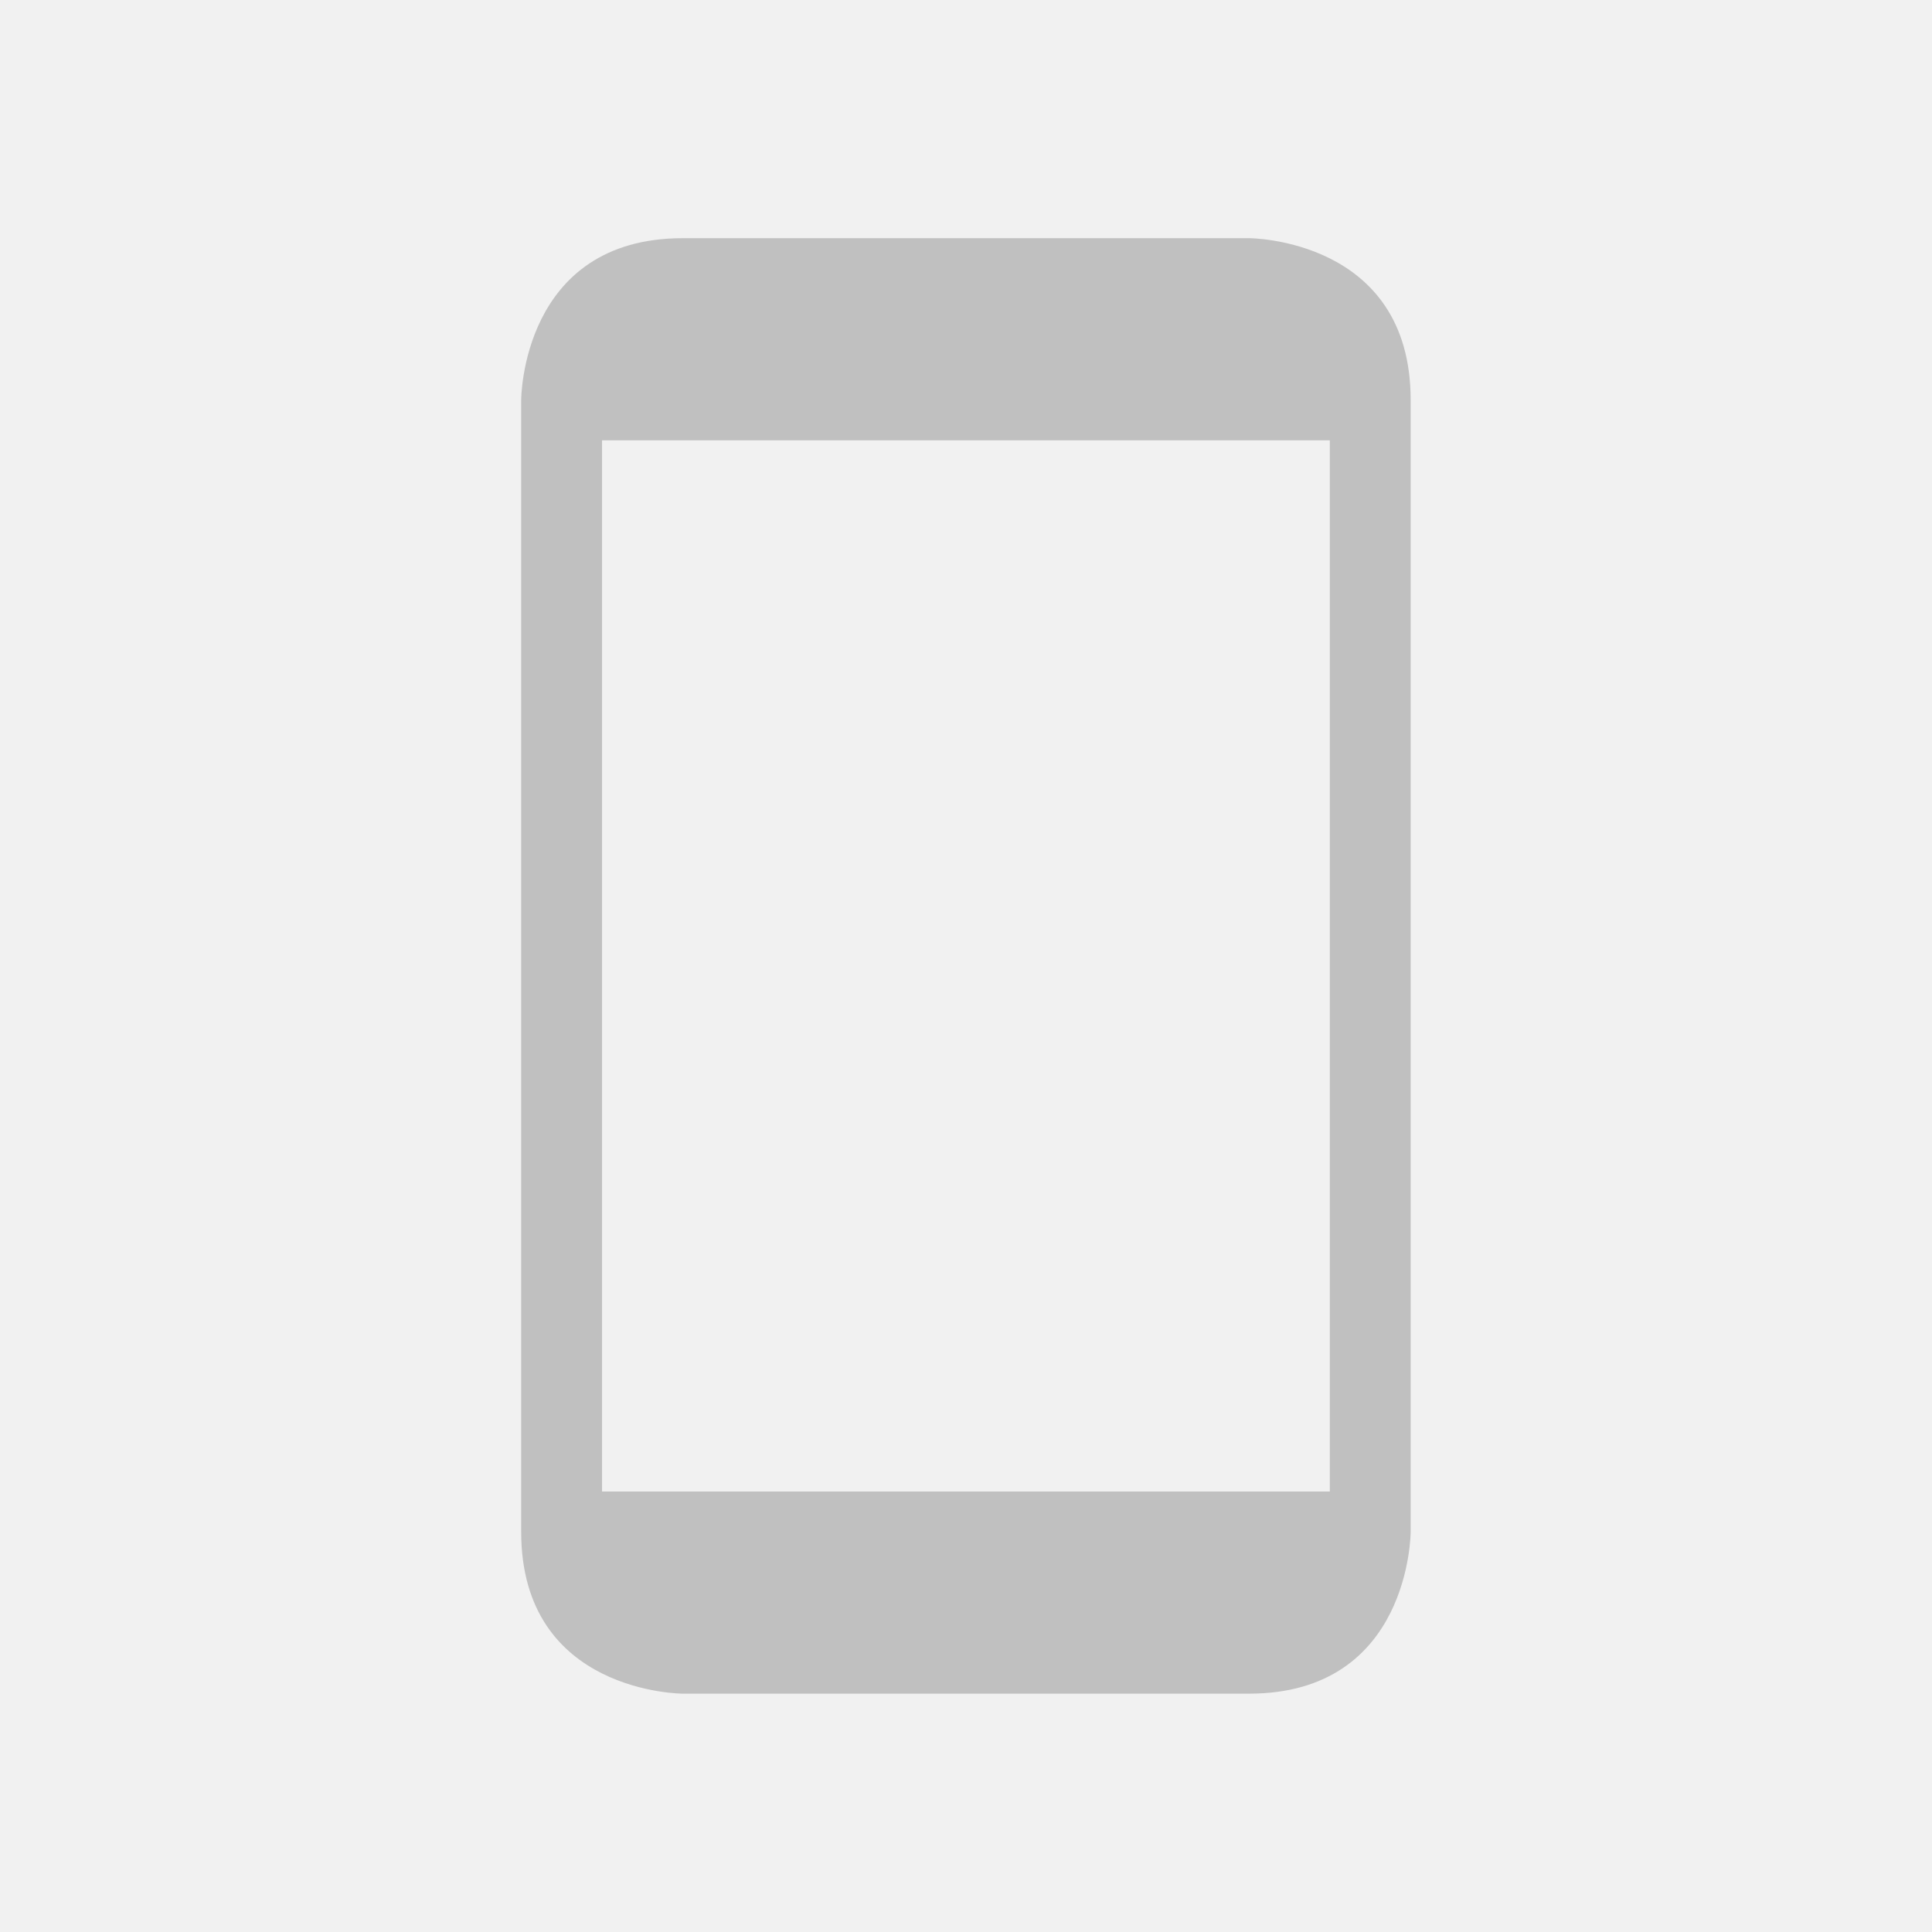
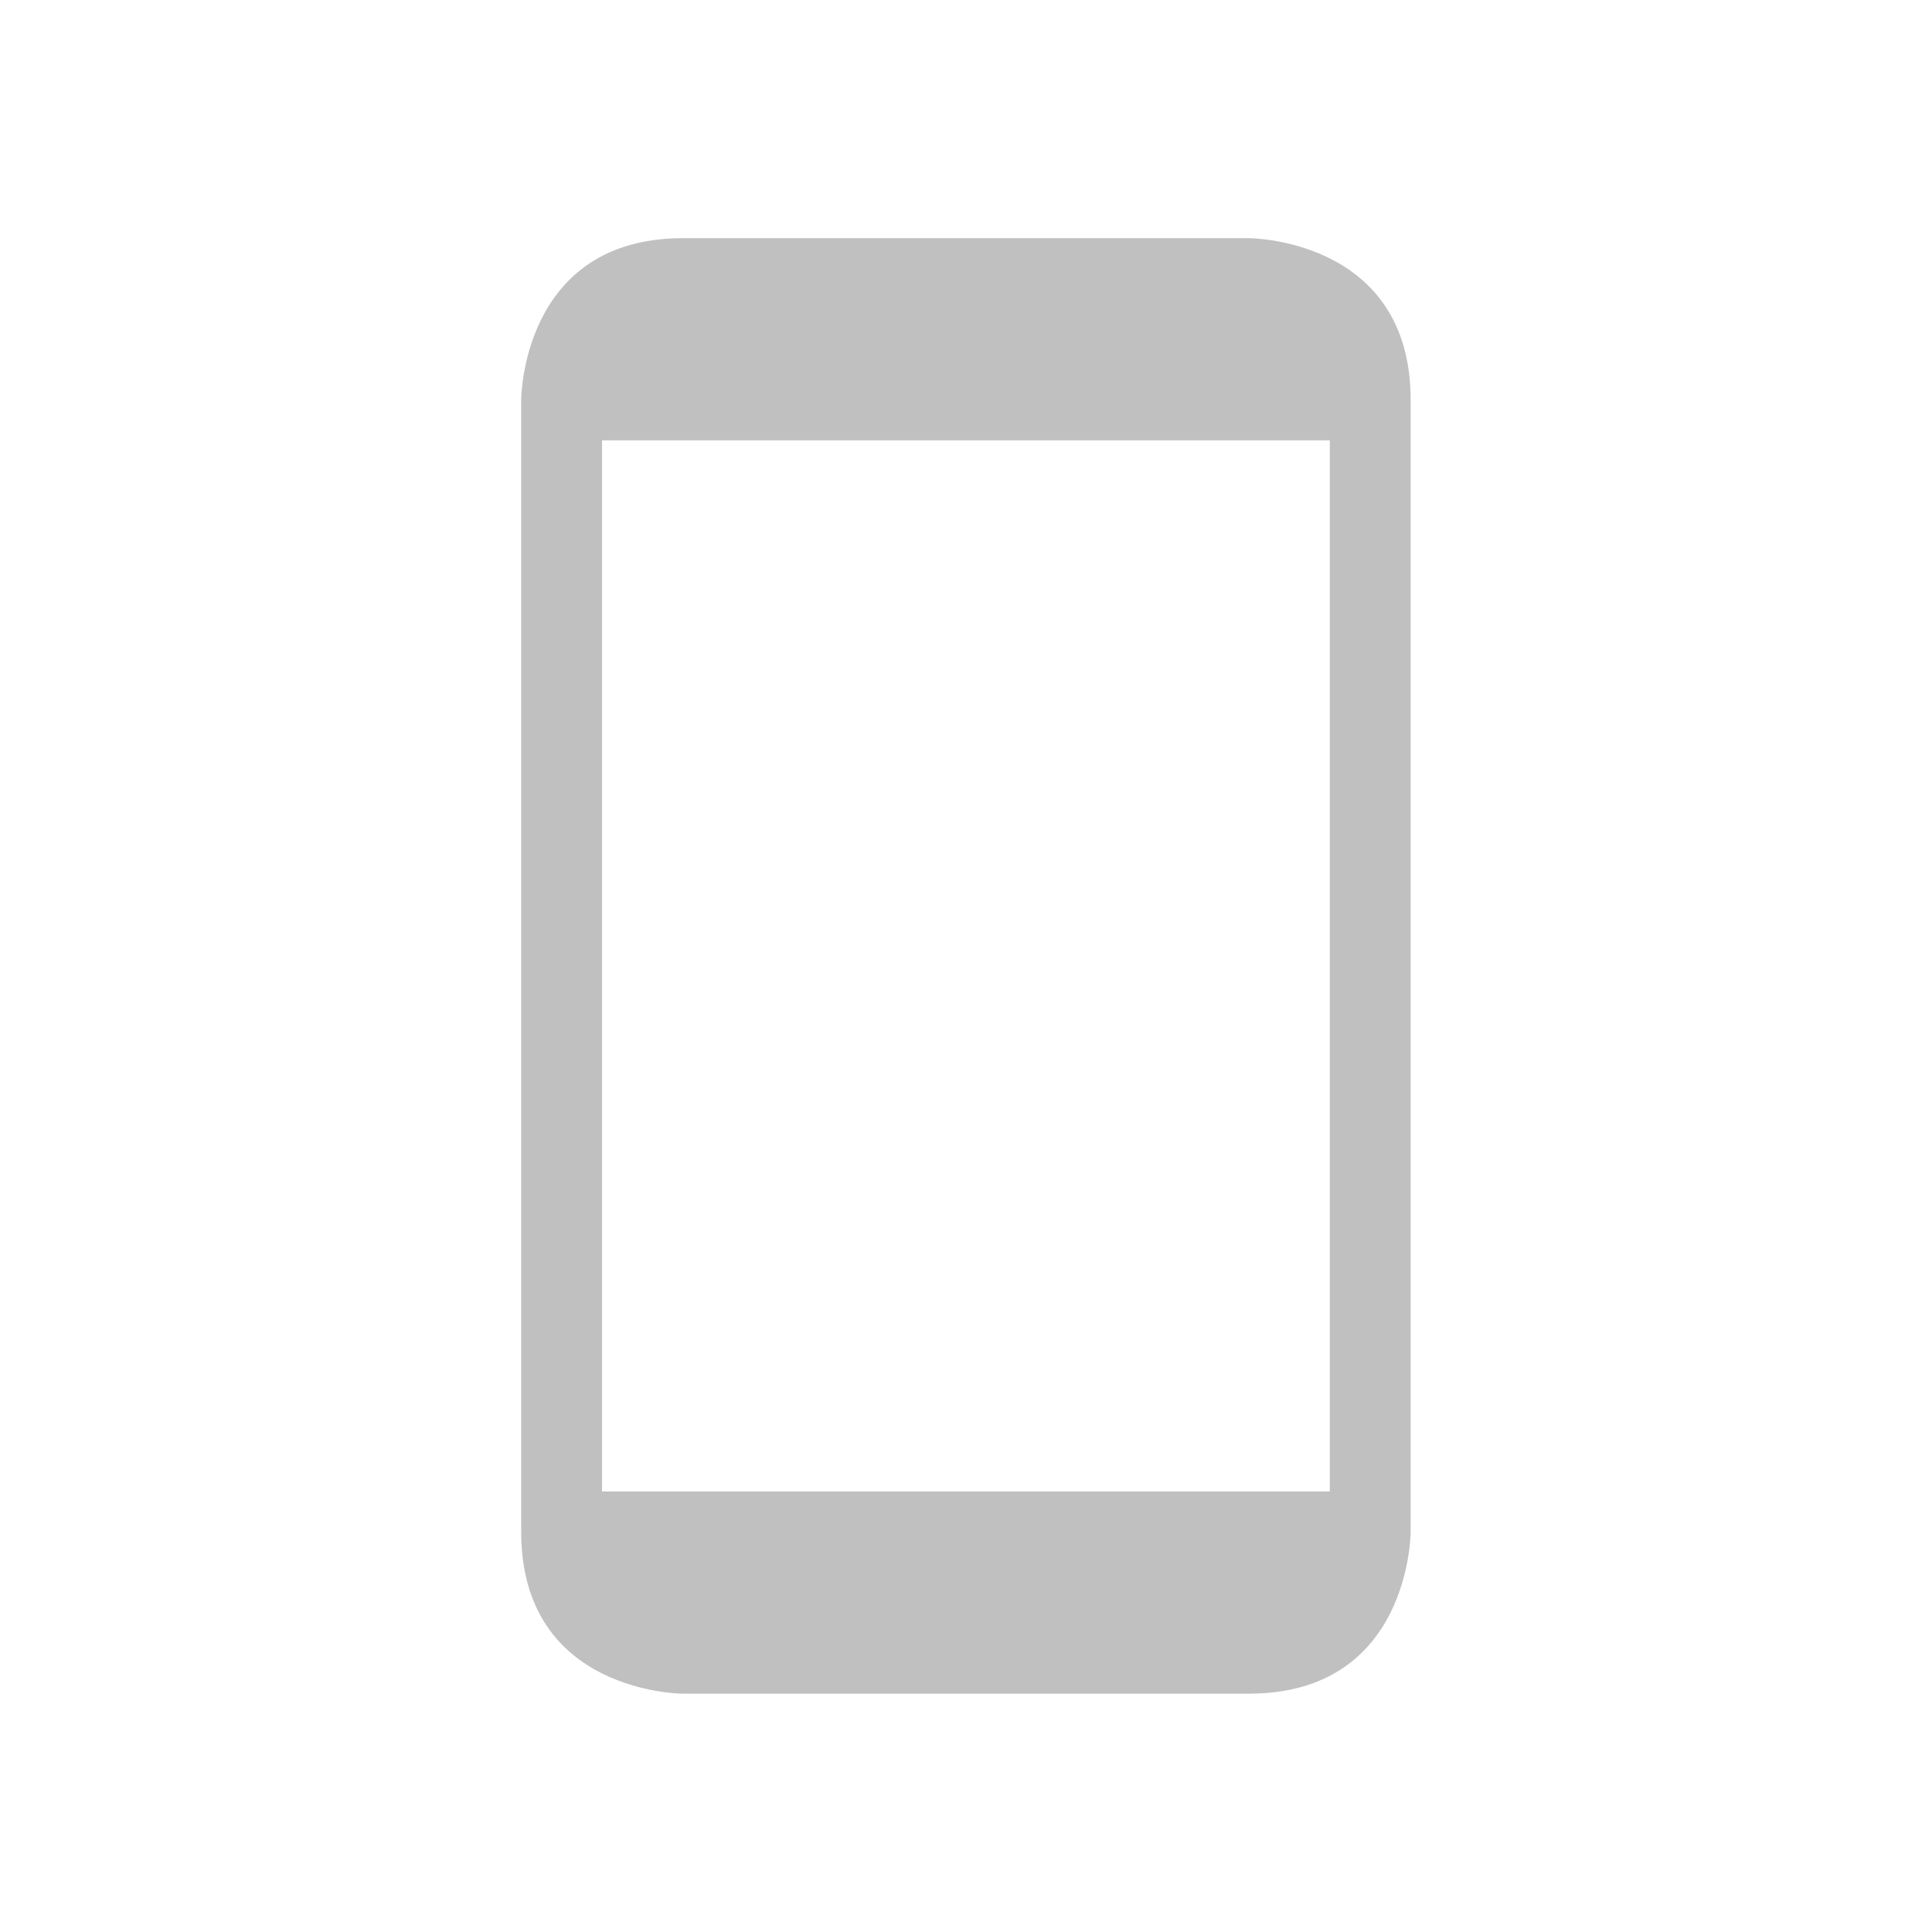
<svg xmlns="http://www.w3.org/2000/svg" width="100%" height="100%" viewBox="0 0 150 150" version="1.1" xml:space="preserve" style="fill-rule:evenodd;clip-rule:evenodd;stroke-linejoin:round;stroke-miterlimit:2;">
-   <rect x="0" y="0" width="150" height="150" style="fill:rgb(241,241,241);" />
  <g transform="matrix(3.139,0,0,3.139,18.492,18.492)">
    <path d="M11,36C11,36 7,36 7,32L7,4C7,4 7,0 11,0L25,0C25,0 29,0 29,4L29,32C29,32 29,36 25,36L11,36ZM27,5L9,5L9,31L27,31L27,5Z" style="fill:rgb(192,192,192);" />
  </g>
</svg>